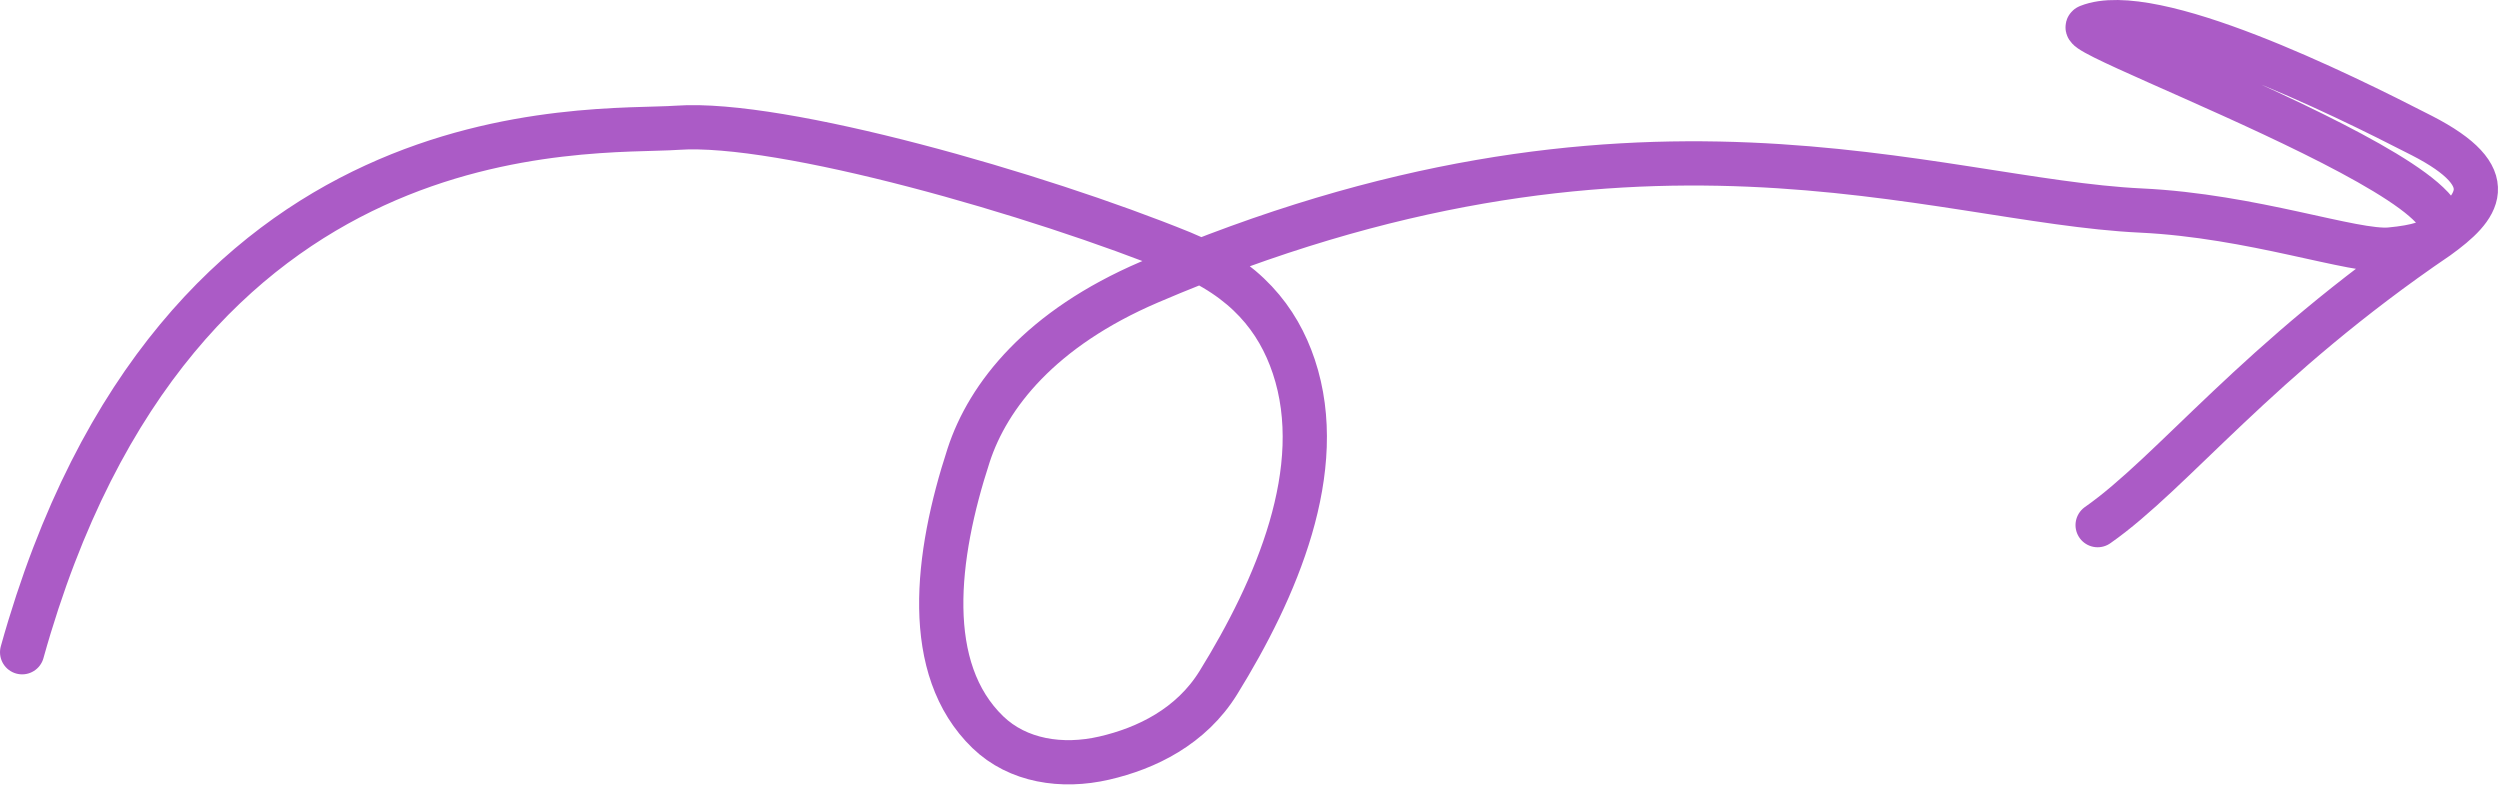
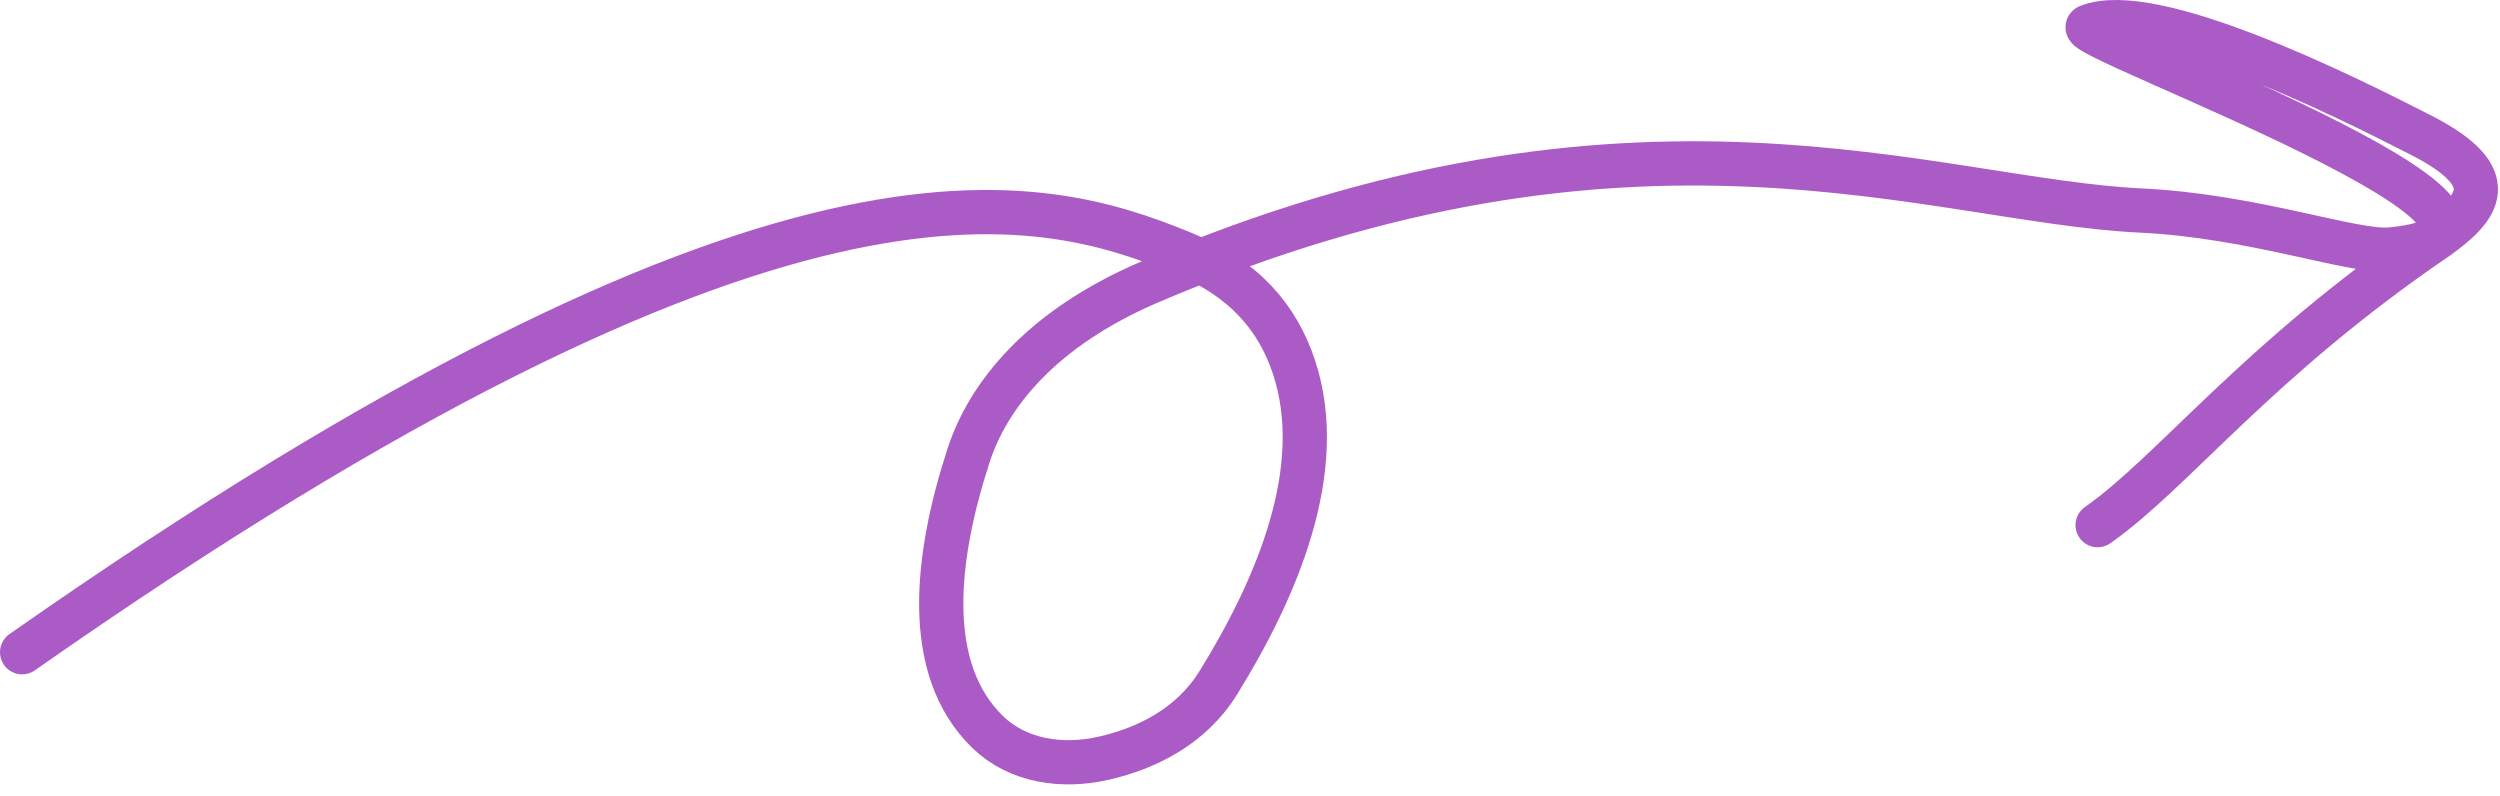
<svg xmlns="http://www.w3.org/2000/svg" width="113" height="36" viewBox="0 0 113 36" fill="none">
-   <path d="M1 29.481C7.955 4.55 26.668 6.05 30.627 5.774C35.323 5.448 46.903 8.771 53.431 11.429C56.291 12.594 57.758 14.408 58.48 16.568C60.035 21.223 57.679 26.639 55.07 30.857C53.841 32.844 51.823 33.825 49.911 34.266C47.999 34.707 46.003 34.4 44.652 33.096C41.687 30.232 42.29 25.152 43.782 20.579C44.666 17.869 47.049 14.853 51.943 12.755C73.898 3.346 87.364 9.07 96.766 9.516C101.837 9.756 106.384 11.431 108.038 11.278C117.888 10.371 93.426 1.584 94.388 1.2C97.292 0.04 105.759 4.225 109.466 6.127C113.172 8.029 112.028 9.389 110.184 10.72C102.001 16.282 98.224 21.352 94.813 23.736" stroke="#AB5BC6" stroke-width="2" stroke-linecap="round" />
+   <path d="M1 29.481C35.323 5.448 46.903 8.771 53.431 11.429C56.291 12.594 57.758 14.408 58.48 16.568C60.035 21.223 57.679 26.639 55.07 30.857C53.841 32.844 51.823 33.825 49.911 34.266C47.999 34.707 46.003 34.4 44.652 33.096C41.687 30.232 42.29 25.152 43.782 20.579C44.666 17.869 47.049 14.853 51.943 12.755C73.898 3.346 87.364 9.07 96.766 9.516C101.837 9.756 106.384 11.431 108.038 11.278C117.888 10.371 93.426 1.584 94.388 1.2C97.292 0.04 105.759 4.225 109.466 6.127C113.172 8.029 112.028 9.389 110.184 10.72C102.001 16.282 98.224 21.352 94.813 23.736" stroke="#AB5BC6" stroke-width="2" stroke-linecap="round" />
</svg>